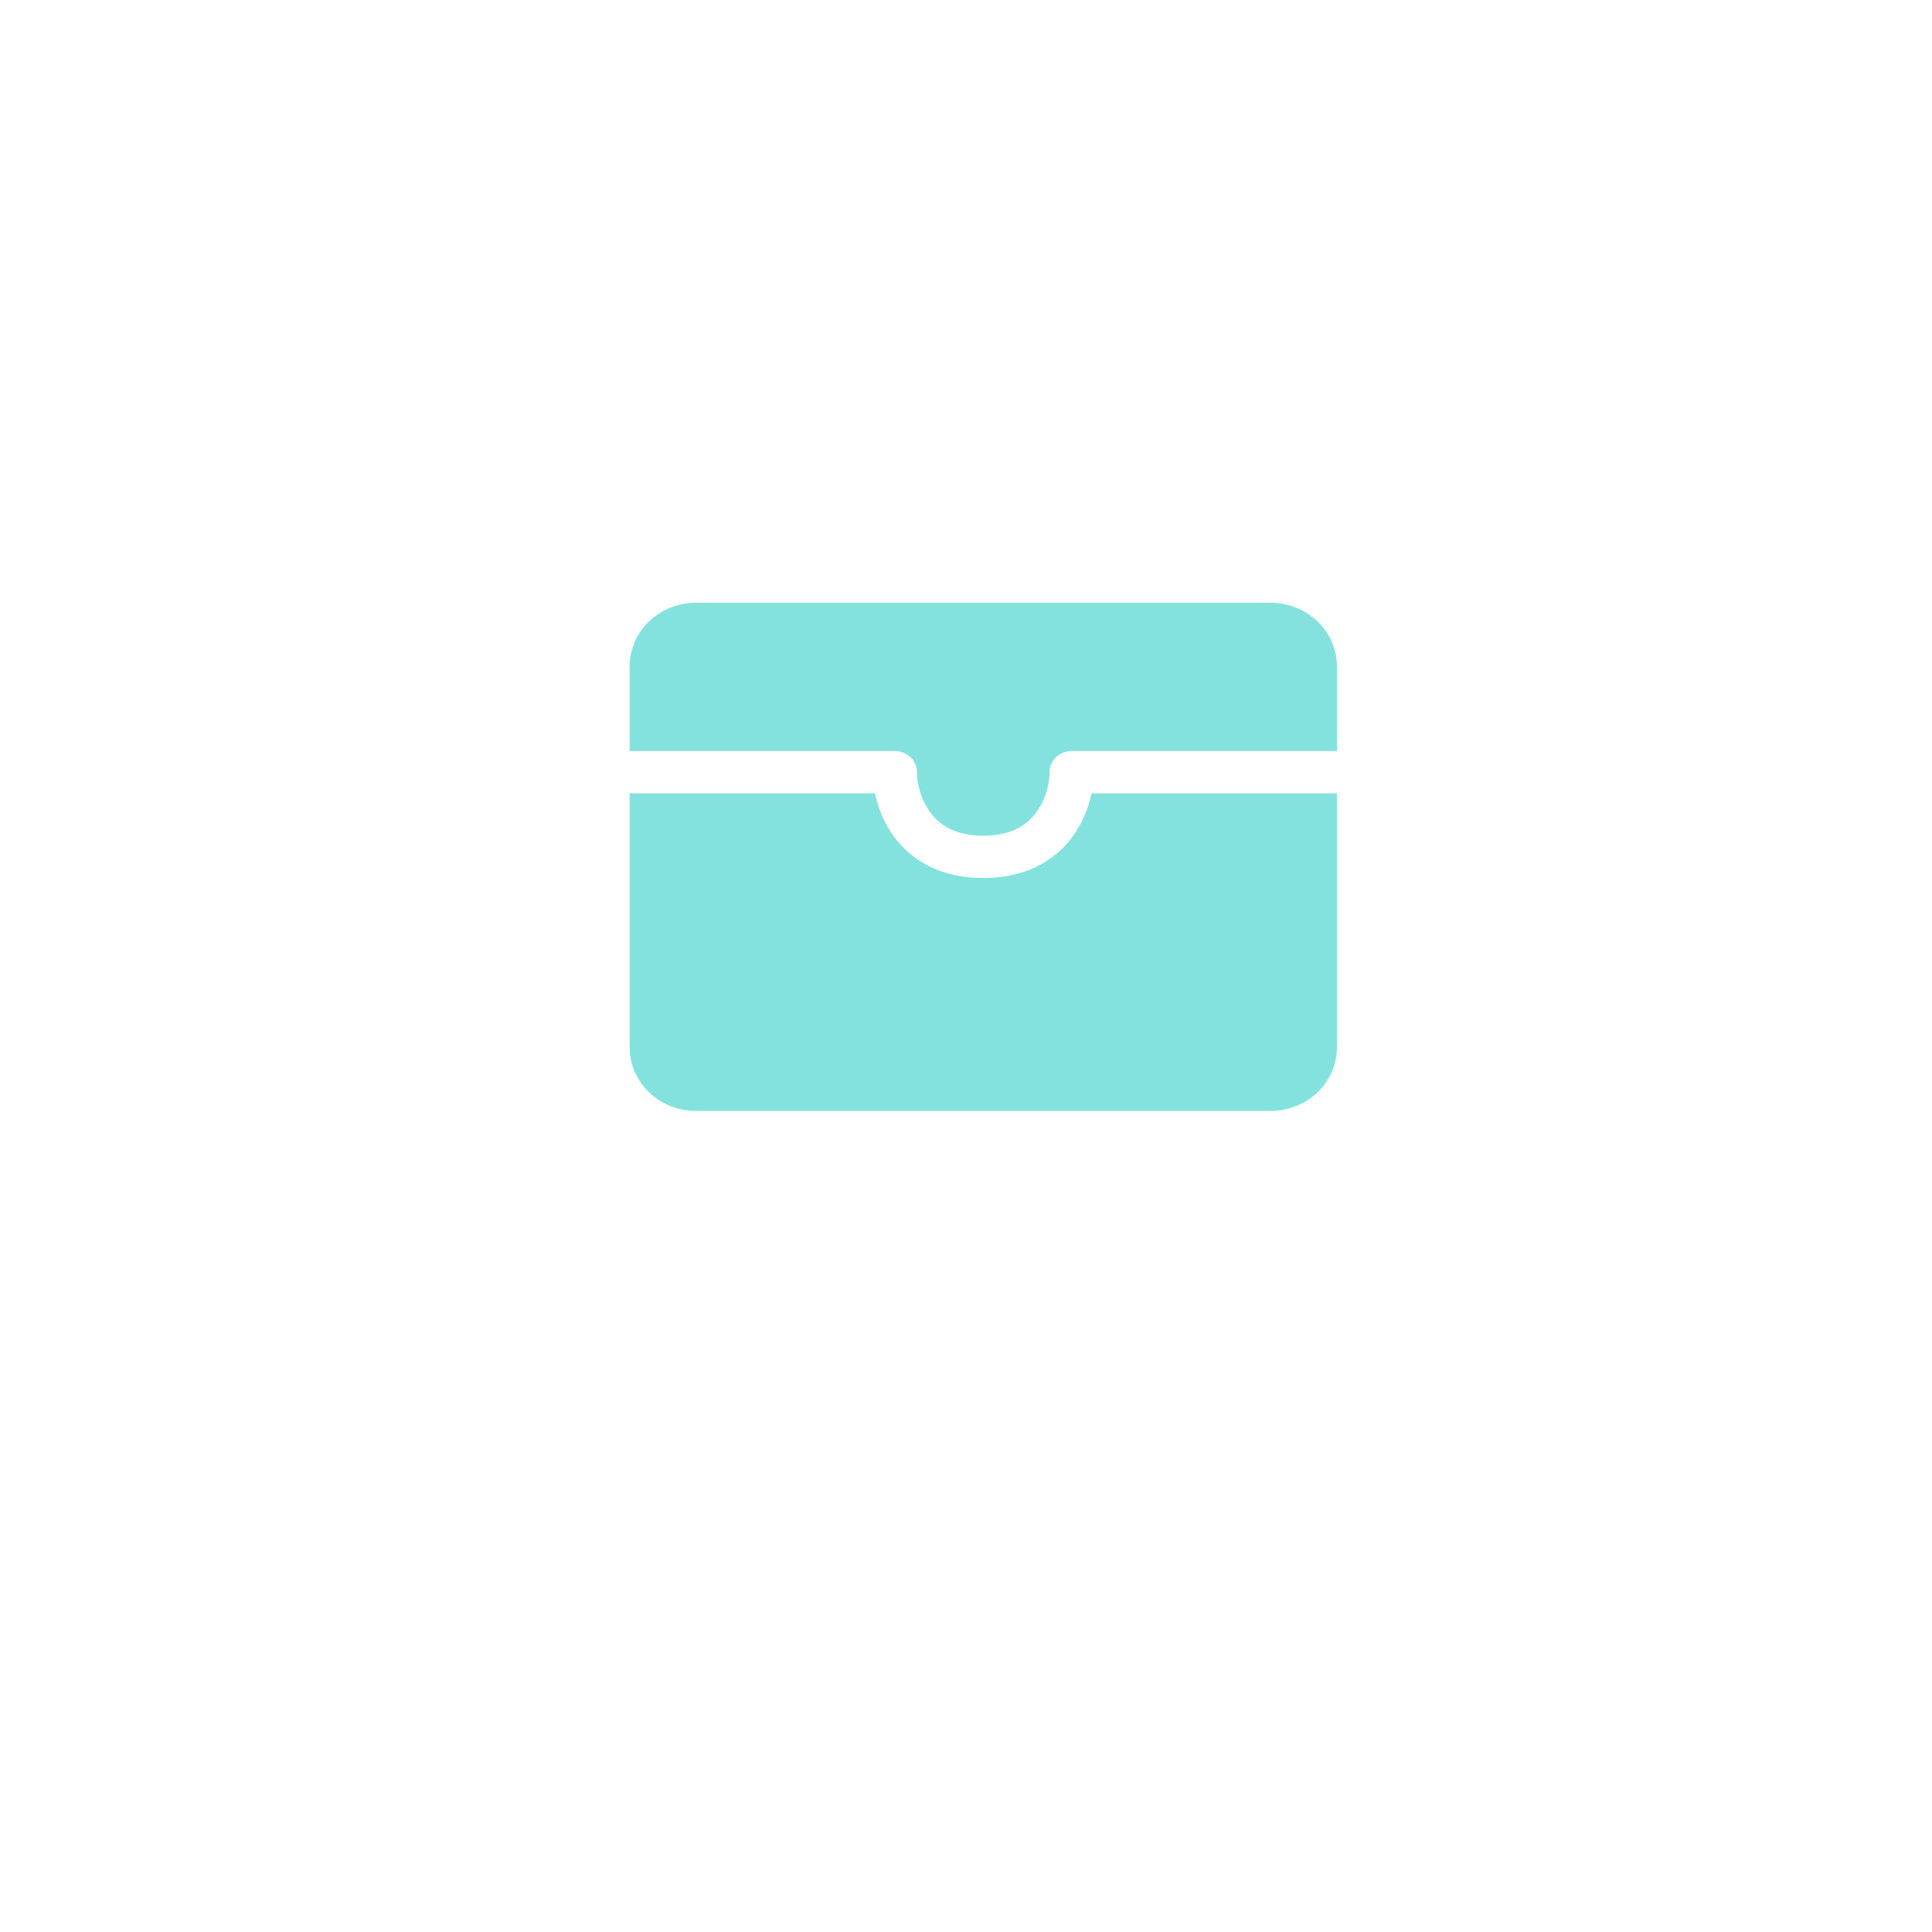
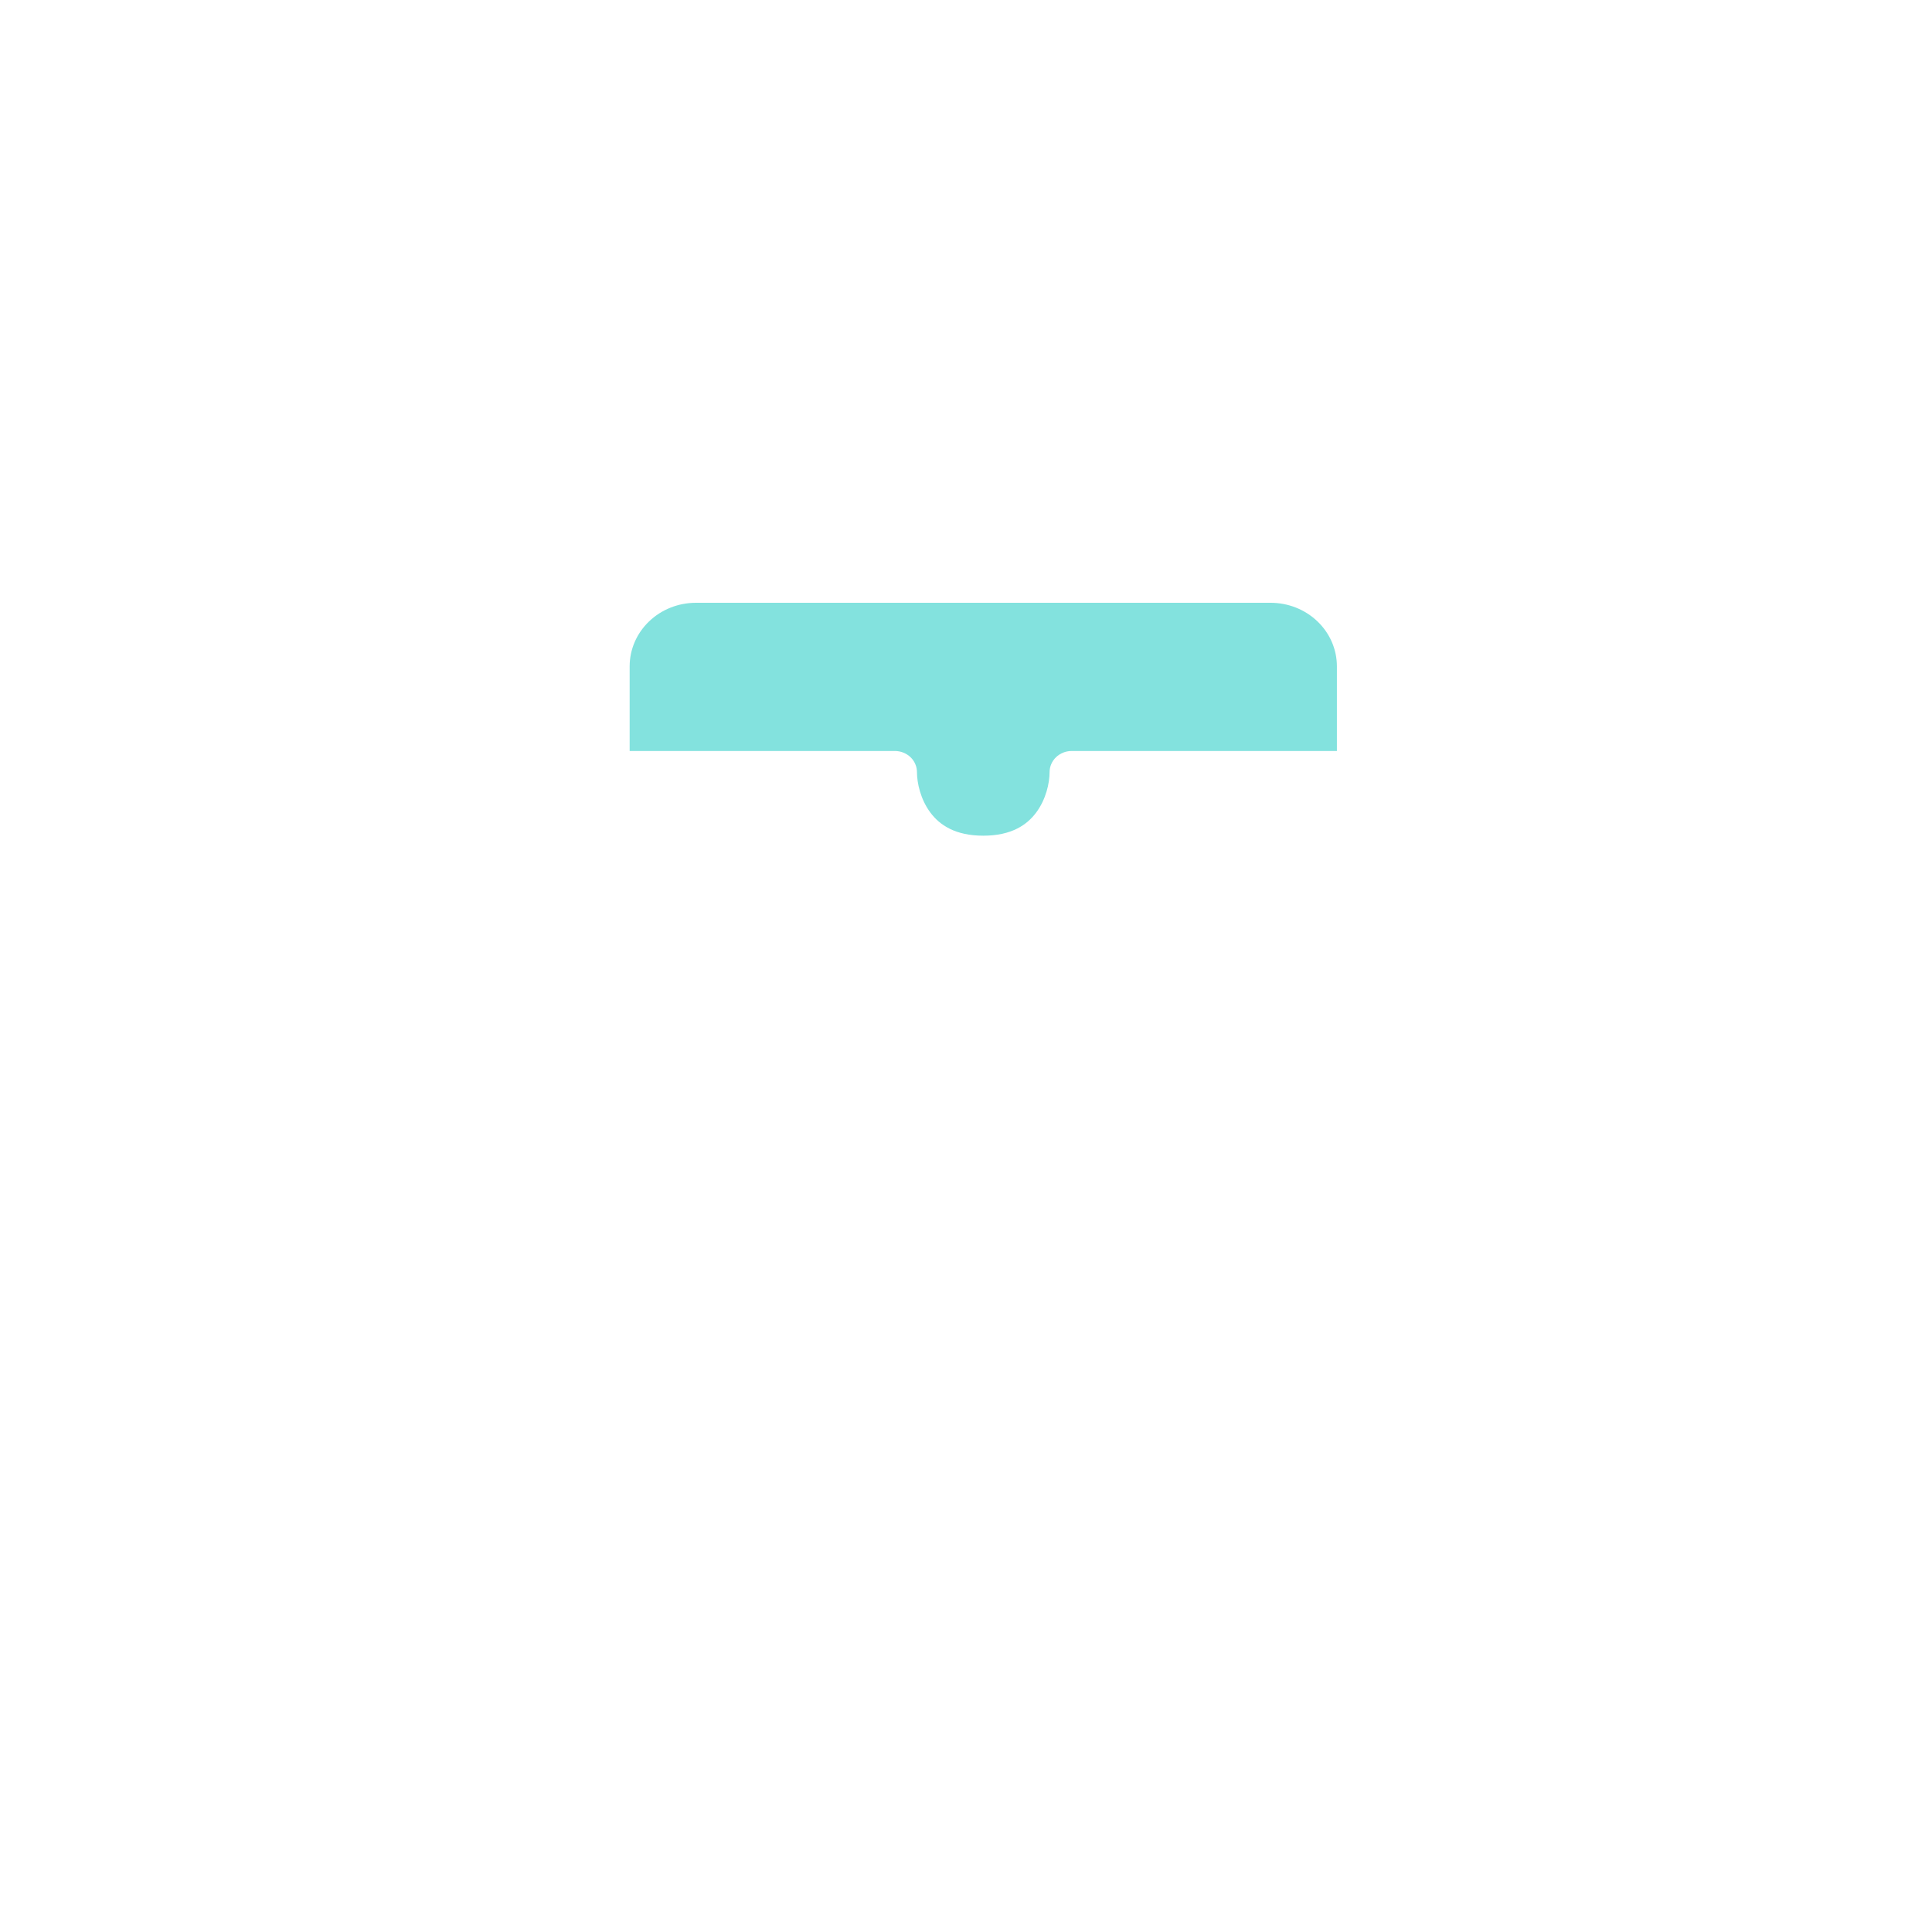
<svg xmlns="http://www.w3.org/2000/svg" width="87" height="87" viewBox="0 0 87 87" fill="none">
  <g id="Icon 04">
    <g id="Ellipse 3" filter="url(#filter0_d_1275_1354)">
      <circle cx="43.341" cy="39.341" r="39.341" fill="white" />
    </g>
    <g id="Vector">
      <path d="M31.34 27.144C30.548 27.144 29.788 27.445 29.229 27.982C28.669 28.518 28.354 29.246 28.354 30.004V33.818H40.297C40.561 33.818 40.814 33.919 41.001 34.097C41.187 34.276 41.292 34.519 41.292 34.772C41.292 35.254 41.451 35.999 41.901 36.598C42.313 37.147 43.01 37.632 44.278 37.632C45.546 37.632 46.242 37.147 46.654 36.598C47.104 35.999 47.264 35.254 47.264 34.772C47.264 34.519 47.368 34.276 47.555 34.097C47.742 33.919 47.995 33.818 48.259 33.818H60.202V30.004C60.202 29.246 59.887 28.518 59.327 27.982C58.767 27.445 58.008 27.144 57.216 27.144H31.34Z" fill="#83E2DE" />
-       <path d="M60.202 35.725H49.153C49.01 36.44 48.709 37.117 48.271 37.712C47.489 38.753 46.195 39.538 44.278 39.538C42.361 39.538 41.067 38.753 40.285 37.712C39.847 37.117 39.546 36.44 39.403 35.725H28.354V47.166C28.354 47.924 28.669 48.652 29.229 49.188C29.788 49.725 30.548 50.026 31.34 50.026H57.216C58.008 50.026 58.767 49.725 59.327 49.188C59.887 48.652 60.202 47.924 60.202 47.166V35.725Z" fill="#83E2DE" />
    </g>
  </g>
  <defs>
    <filter id="filter0_d_1275_1354" x="0.253" y="0" width="86.176" height="86.176" filterUnits="userSpaceOnUse" color-interpolation-filters="sRGB">
      <feFlood flood-opacity="0" result="BackgroundImageFix" />
      <feColorMatrix in="SourceAlpha" type="matrix" values="0 0 0 0 0 0 0 0 0 0 0 0 0 0 0 0 0 0 127 0" result="hardAlpha" />
      <feOffset dy="3.747" />
      <feGaussianBlur stdDeviation="1.873" />
      <feComposite in2="hardAlpha" operator="out" />
      <feColorMatrix type="matrix" values="0 0 0 0 0 0 0 0 0 0 0 0 0 0 0 0 0 0 0.1 0" />
      <feBlend mode="normal" in2="BackgroundImageFix" result="effect1_dropShadow_1275_1354" />
      <feBlend mode="normal" in="SourceGraphic" in2="effect1_dropShadow_1275_1354" result="shape" />
    </filter>
  </defs>
</svg>